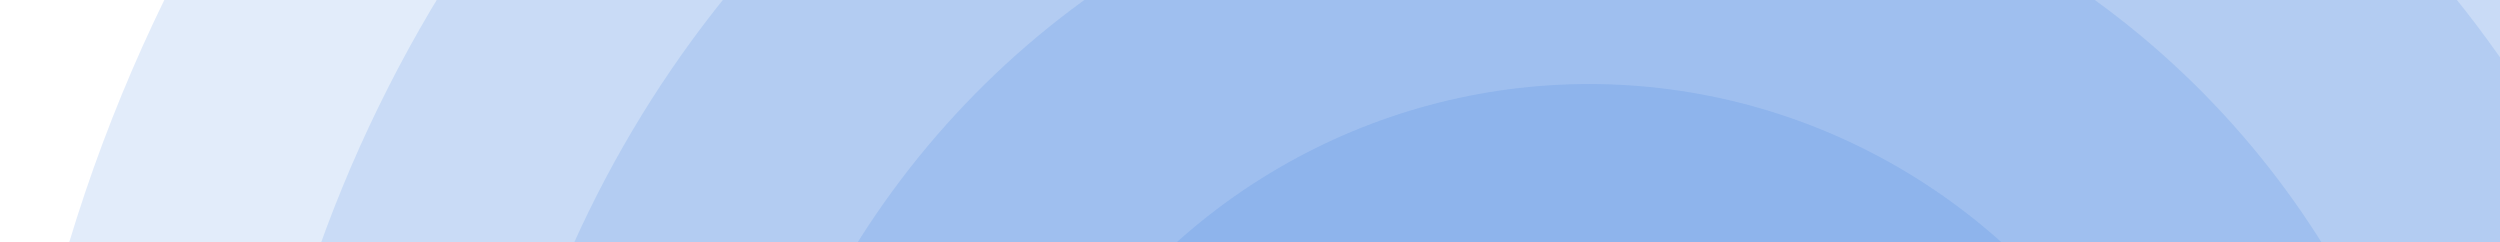
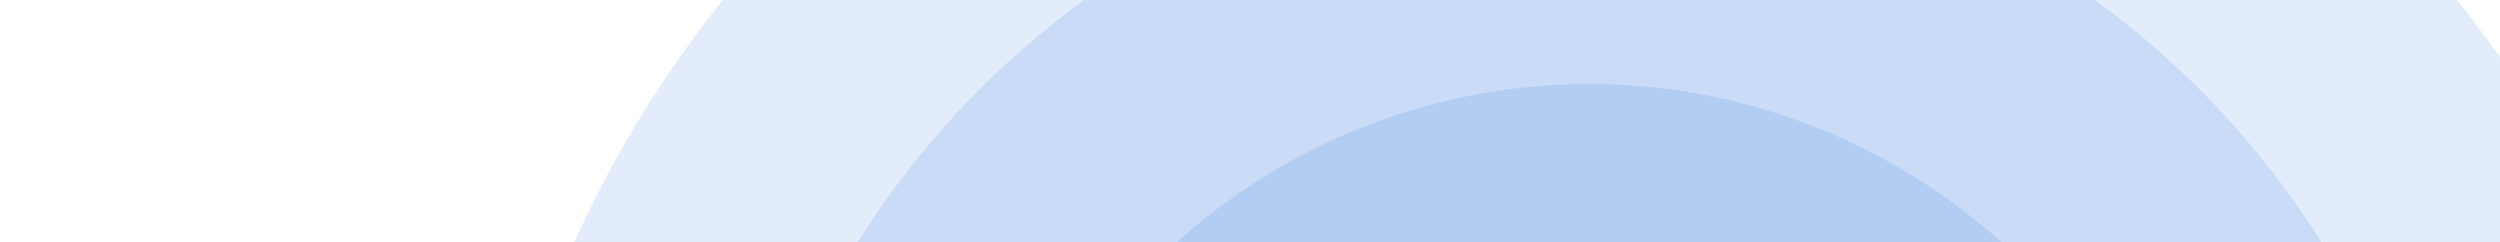
<svg xmlns="http://www.w3.org/2000/svg" width="1374" height="133" viewBox="0 0 1374 133" fill="none">
  <g style="mix-blend-mode:multiply">
-     <ellipse rx="873.5" ry="883" transform="matrix(-1 0 0 1 873.5 391)" fill="url(#paint0_radial_3458_559960)" fill-opacity="0.12" />
-     <ellipse rx="742.49" ry="751.168" transform="matrix(-1 0 0 1 873.799 391.301)" fill="url(#paint1_radial_3458_559960)" fill-opacity="0.12" />
    <ellipse rx="613.572" ry="620.246" transform="matrix(-1 0 0 1 873.795 390.703)" fill="url(#paint2_radial_3458_559960)" fill-opacity="0.12" />
    <g style="mix-blend-mode:multiply">
      <ellipse rx="476.458" ry="481.255" transform="matrix(-1 0 0 1 873.632 391.085)" fill="url(#paint3_radial_3458_559960)" fill-opacity="0.12" />
    </g>
    <g style="mix-blend-mode:multiply">
      <ellipse rx="341.252" ry="344.578" transform="matrix(-1 0 0 1 873.354 390.764)" fill="url(#paint4_radial_3458_559960)" fill-opacity="0.12" />
    </g>
  </g>
  <defs>
    <radialGradient id="paint0_radial_3458_559960" cx="0" cy="0" r="1" gradientUnits="userSpaceOnUse" gradientTransform="translate(873.5 883) rotate(90) scale(883 873.5)">
      <stop offset="0.635" stop-color="#1061D8" />
      <stop offset="1" stop-color="#1061D8" />
    </radialGradient>
    <radialGradient id="paint1_radial_3458_559960" cx="0" cy="0" r="1" gradientUnits="userSpaceOnUse" gradientTransform="translate(742.49 751.168) rotate(90) scale(751.168 742.49)">
      <stop offset="0.635" stop-color="#1061D8" />
      <stop offset="1" stop-color="#1061D8" />
    </radialGradient>
    <radialGradient id="paint2_radial_3458_559960" cx="0" cy="0" r="1" gradientUnits="userSpaceOnUse" gradientTransform="translate(613.572 620.246) rotate(90) scale(620.246 613.572)">
      <stop offset="0.635" stop-color="#1061D8" />
      <stop offset="1" stop-color="#1061D8" />
    </radialGradient>
    <radialGradient id="paint3_radial_3458_559960" cx="0" cy="0" r="1" gradientUnits="userSpaceOnUse" gradientTransform="translate(476.458 481.255) rotate(90) scale(481.255 476.458)">
      <stop offset="0.635" stop-color="#1061D8" />
      <stop offset="1" stop-color="#1061D8" />
    </radialGradient>
    <radialGradient id="paint4_radial_3458_559960" cx="0" cy="0" r="1" gradientUnits="userSpaceOnUse" gradientTransform="translate(341.252 344.578) rotate(90) scale(344.578 341.252)">
      <stop offset="0.635" stop-color="#1061D8" />
      <stop offset="1" stop-color="#1061D8" />
    </radialGradient>
  </defs>
</svg>